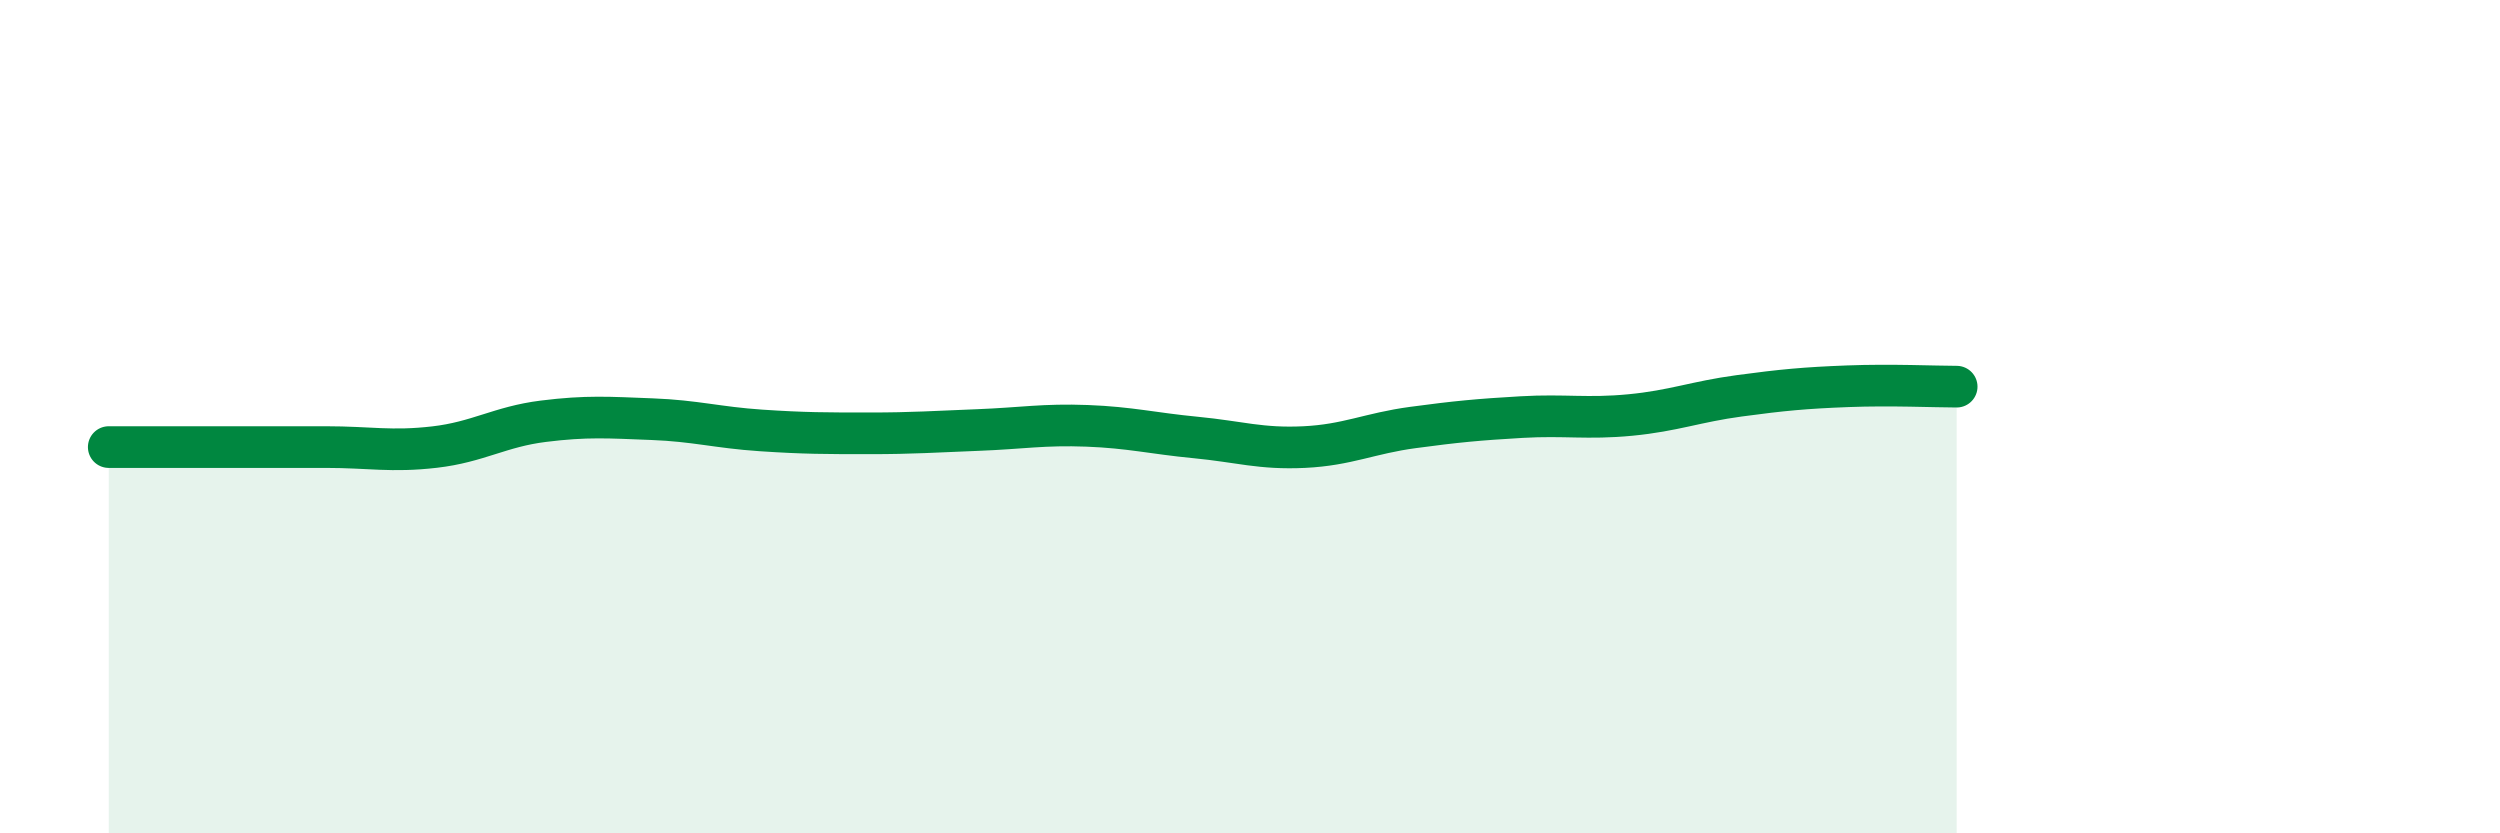
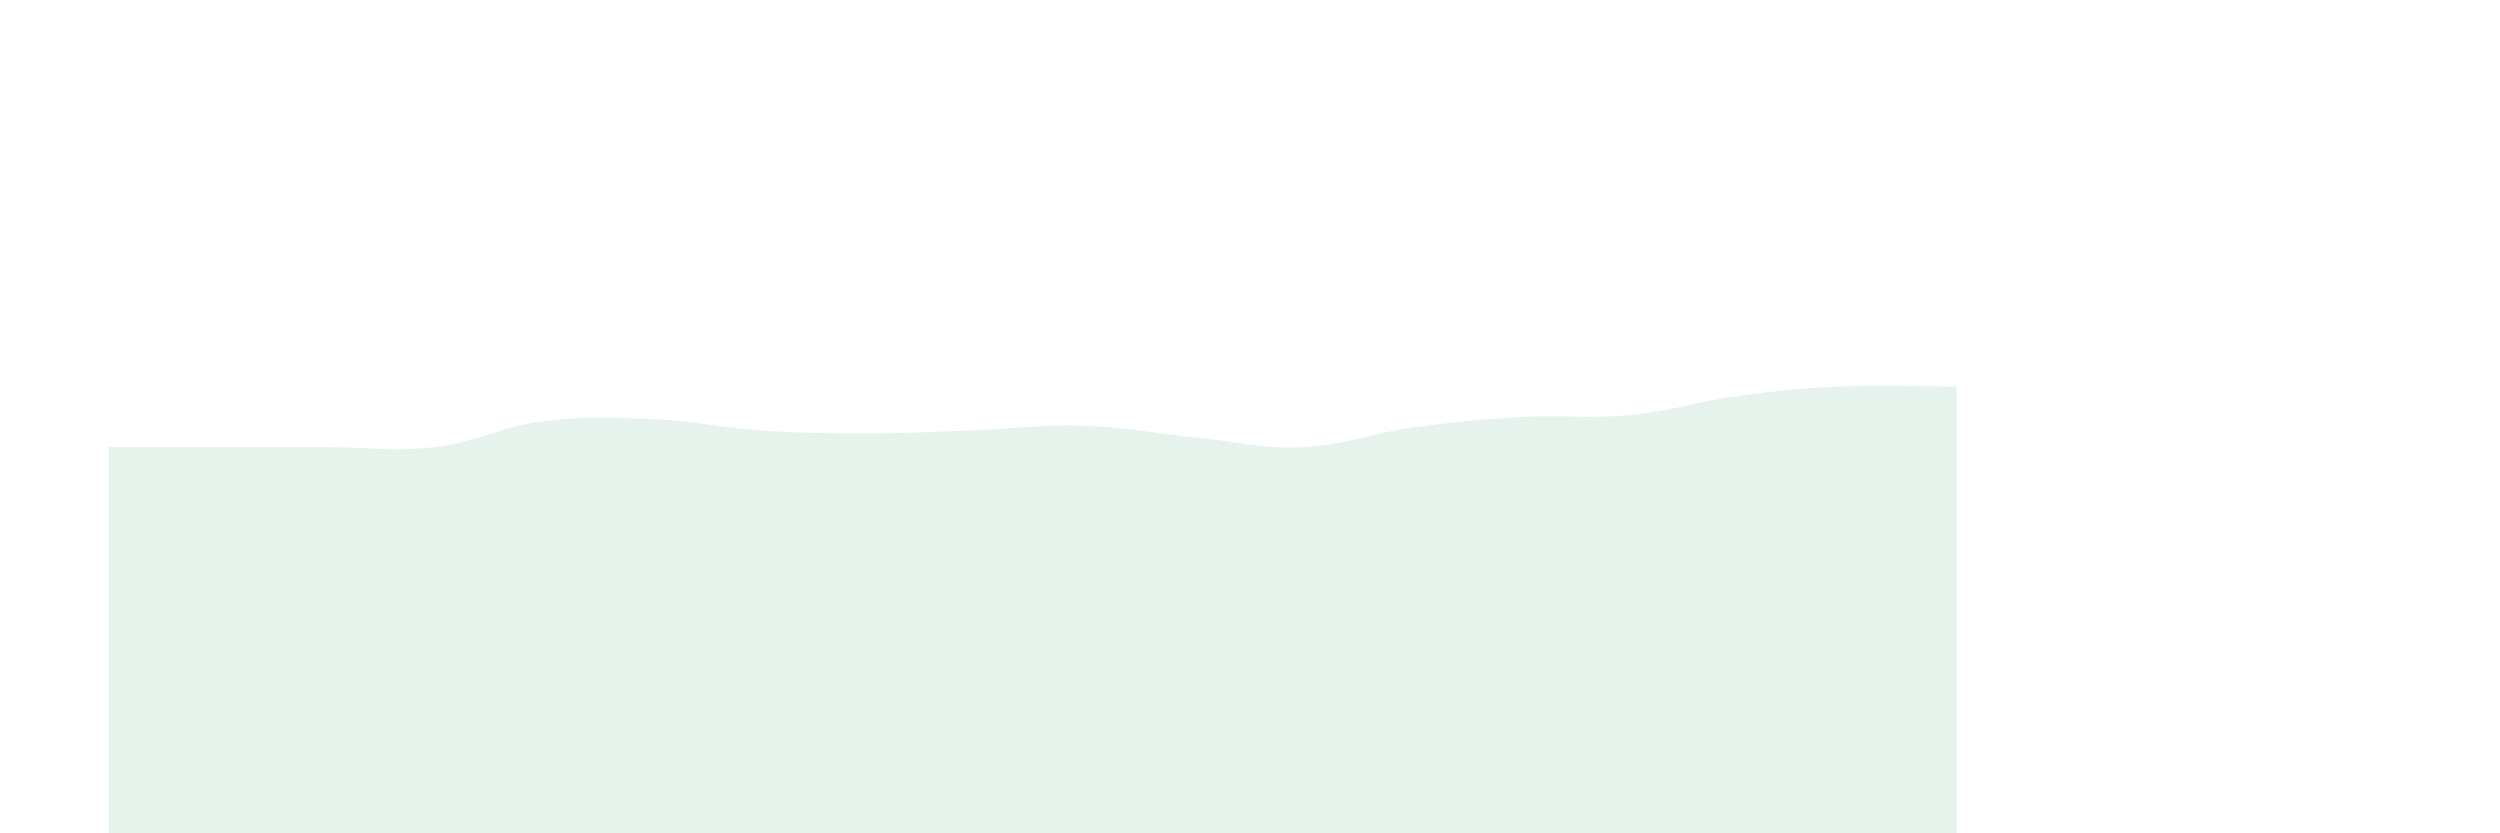
<svg xmlns="http://www.w3.org/2000/svg" width="60" height="20" viewBox="0 0 60 20">
  <path d="M 2.61,10.73 C 3.13,10.73 4.18,10.73 5.22,10.73 C 6.26,10.73 6.79,10.73 7.83,10.73 C 8.87,10.73 9.39,10.85 10.43,10.73 C 11.47,10.61 12,10.24 13.04,10.11 C 14.08,9.98 14.61,10.02 15.65,10.06 C 16.69,10.1 17.22,10.26 18.26,10.33 C 19.3,10.4 19.83,10.4 20.87,10.4 C 21.91,10.4 22.44,10.36 23.48,10.32 C 24.52,10.28 25.05,10.18 26.09,10.22 C 27.13,10.26 27.66,10.4 28.7,10.5 C 29.74,10.6 30.26,10.78 31.3,10.73 C 32.34,10.68 32.87,10.4 33.91,10.26 C 34.95,10.12 35.48,10.07 36.52,10.01 C 37.56,9.95 38.09,10.06 39.13,9.96 C 40.17,9.86 40.7,9.64 41.74,9.5 C 42.78,9.36 43.31,9.31 44.35,9.27 C 45.39,9.23 46.44,9.28 46.96,9.28L46.96 20L2.61 20Z" fill="#008740" opacity="0.1" stroke-linecap="round" stroke-linejoin="round" />
-   <path d="M 2.61,10.73 C 3.13,10.73 4.18,10.73 5.22,10.73 C 6.26,10.73 6.79,10.73 7.83,10.73 C 8.87,10.73 9.39,10.85 10.43,10.73 C 11.47,10.61 12,10.24 13.04,10.11 C 14.08,9.98 14.61,10.02 15.65,10.06 C 16.69,10.1 17.22,10.26 18.26,10.33 C 19.3,10.4 19.83,10.4 20.87,10.4 C 21.91,10.4 22.44,10.36 23.48,10.32 C 24.52,10.28 25.05,10.18 26.09,10.22 C 27.13,10.26 27.66,10.4 28.7,10.5 C 29.74,10.6 30.26,10.78 31.3,10.73 C 32.34,10.68 32.87,10.4 33.91,10.26 C 34.95,10.12 35.48,10.07 36.52,10.01 C 37.56,9.95 38.09,10.06 39.13,9.96 C 40.17,9.86 40.7,9.64 41.74,9.5 C 42.78,9.36 43.31,9.31 44.35,9.27 C 45.39,9.23 46.44,9.28 46.96,9.28" stroke="#008740" stroke-width="1" fill="none" stroke-linecap="round" stroke-linejoin="round" />
</svg>